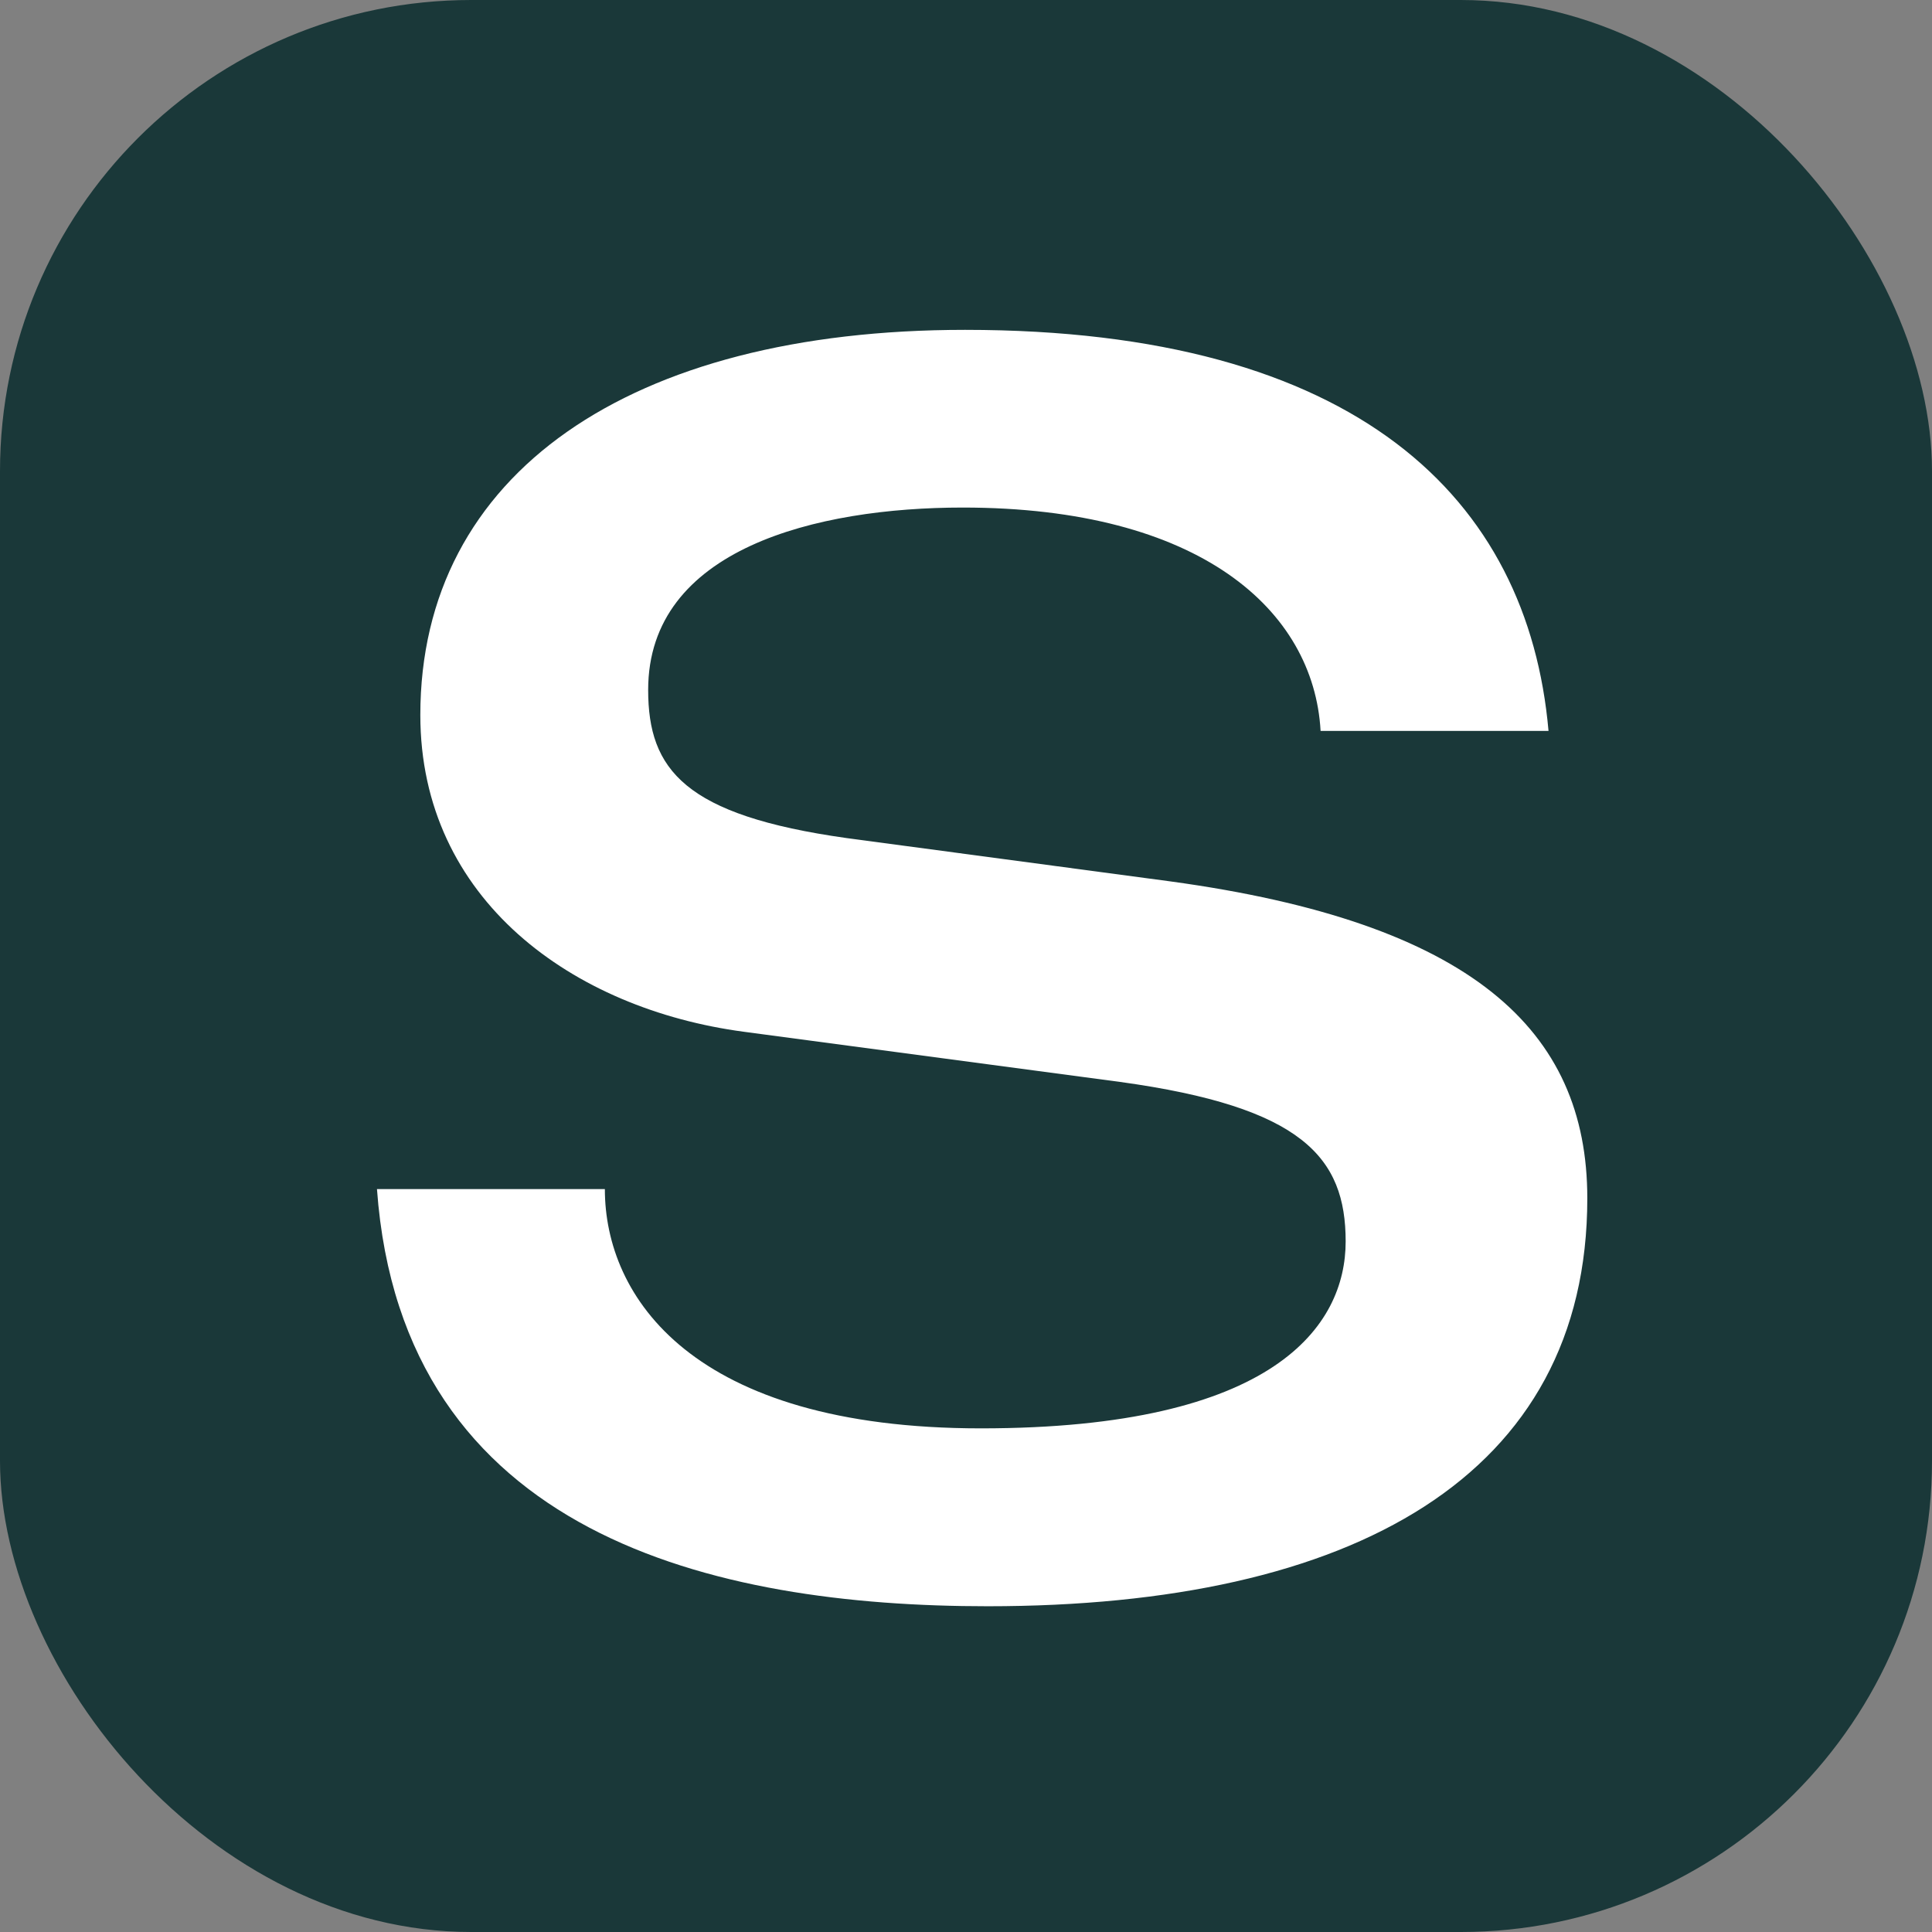
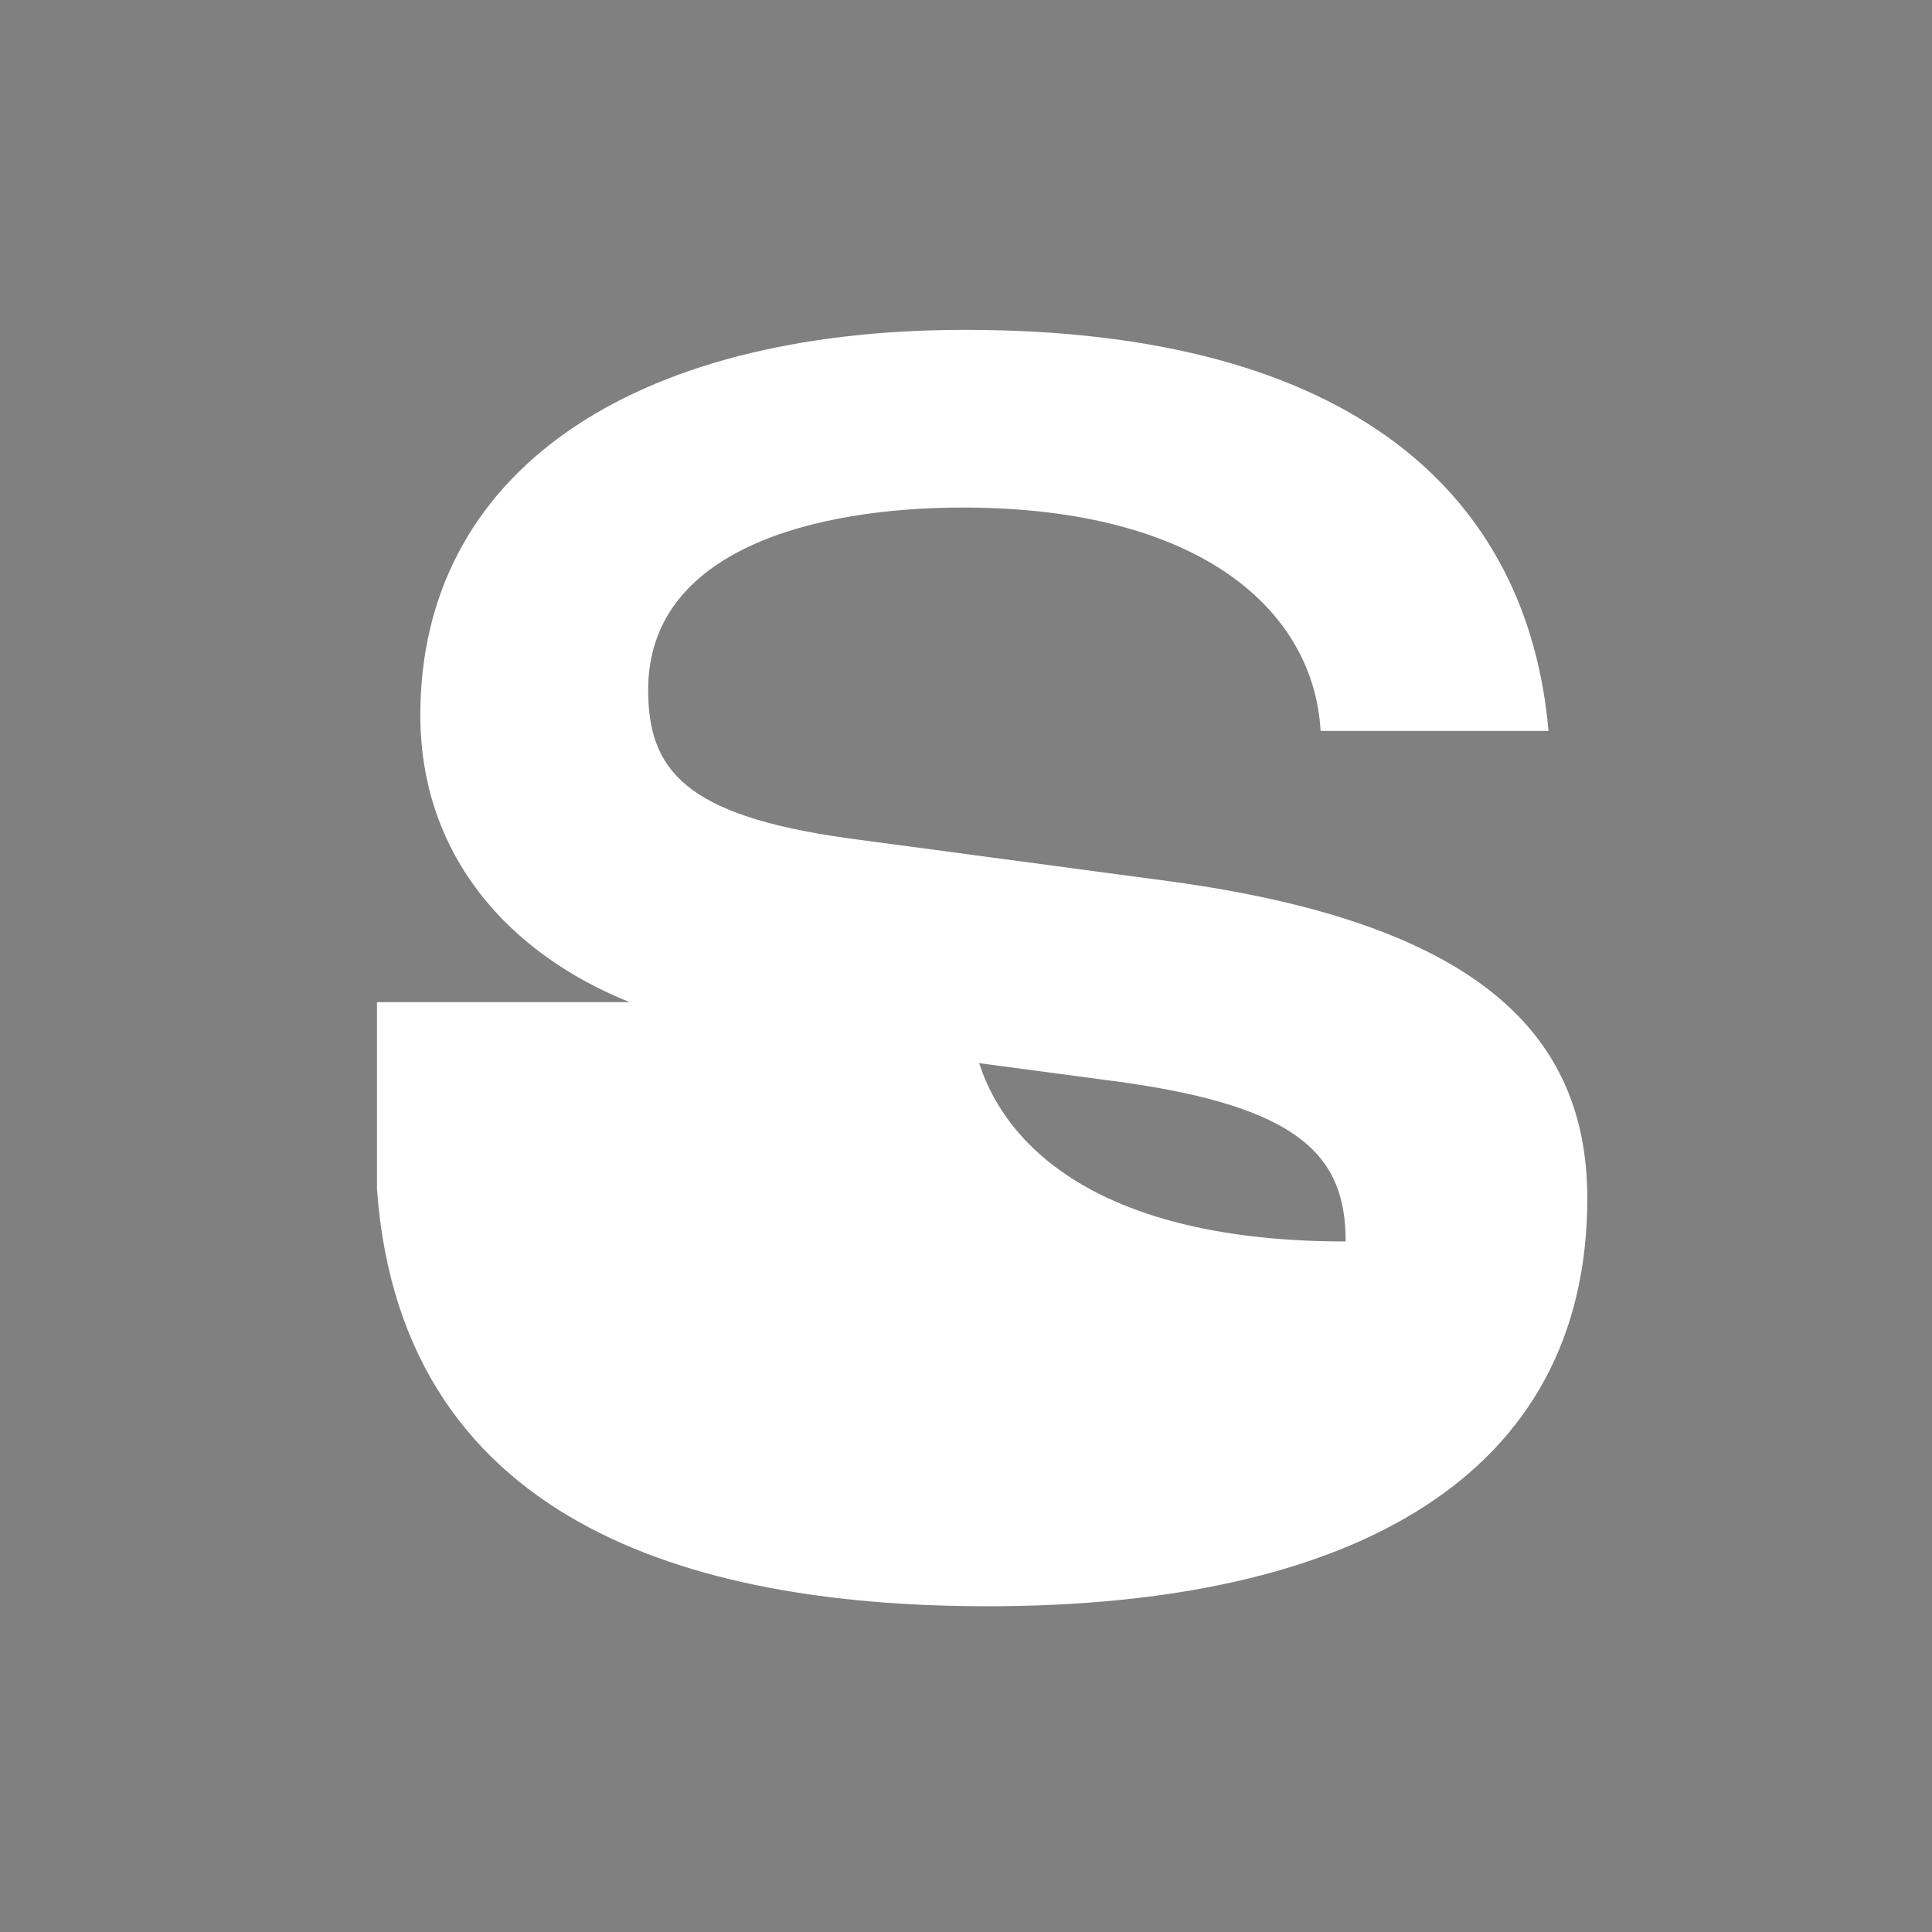
<svg xmlns="http://www.w3.org/2000/svg" width="41" height="41" viewBox="0 0 41 41">
  <rect x="0" y="0" width="41" height="41" fill="#808080" stroke="none" />
  <g id="Group_729" data-name="Group 729" transform="translate(16104 2563)">
-     <rect id="Rectangle_329" data-name="Rectangle 329" width="41" height="41" rx="10" transform="translate(-16104 -2563)" fill="#1a3839" />
-     <path id="Path_84" data-name="Path 84" d="M0,26.48c.533,7.352,7.159,8.852,12.962,8.852,7.741,0,12.723-2.757,12.723-8.658,0-3.58-2.467-5.854-8.852-6.725L9.965,19.03c-3.435-.483-4.21-1.45-4.21-3.144,0-3,3.58-3.87,6.676-3.87,5.031,0,7.449,2.176,7.594,4.74h4.837C24.427,11.824,20.8,8.245,12.48,8.245,5.369,8.245.92,11.291.92,16.419c0,3.918,3.239,6.24,6.869,6.722l7.98,1.064c3.869.533,4.788,1.6,4.788,3.386s-1.5,3.966-7.74,3.966c-6.143,0-7.981-2.8-7.981-5.078H0" transform="translate(-16096 -2564.245)" fill="#fff" />
+     <path id="Path_84" data-name="Path 84" d="M0,26.48c.533,7.352,7.159,8.852,12.962,8.852,7.741,0,12.723-2.757,12.723-8.658,0-3.58-2.467-5.854-8.852-6.725L9.965,19.03c-3.435-.483-4.21-1.45-4.21-3.144,0-3,3.58-3.87,6.676-3.87,5.031,0,7.449,2.176,7.594,4.74h4.837C24.427,11.824,20.8,8.245,12.48,8.245,5.369,8.245.92,11.291.92,16.419c0,3.918,3.239,6.24,6.869,6.722l7.98,1.064c3.869.533,4.788,1.6,4.788,3.386c-6.143,0-7.981-2.8-7.981-5.078H0" transform="translate(-16096 -2564.245)" fill="#fff" />
  </g>
</svg>